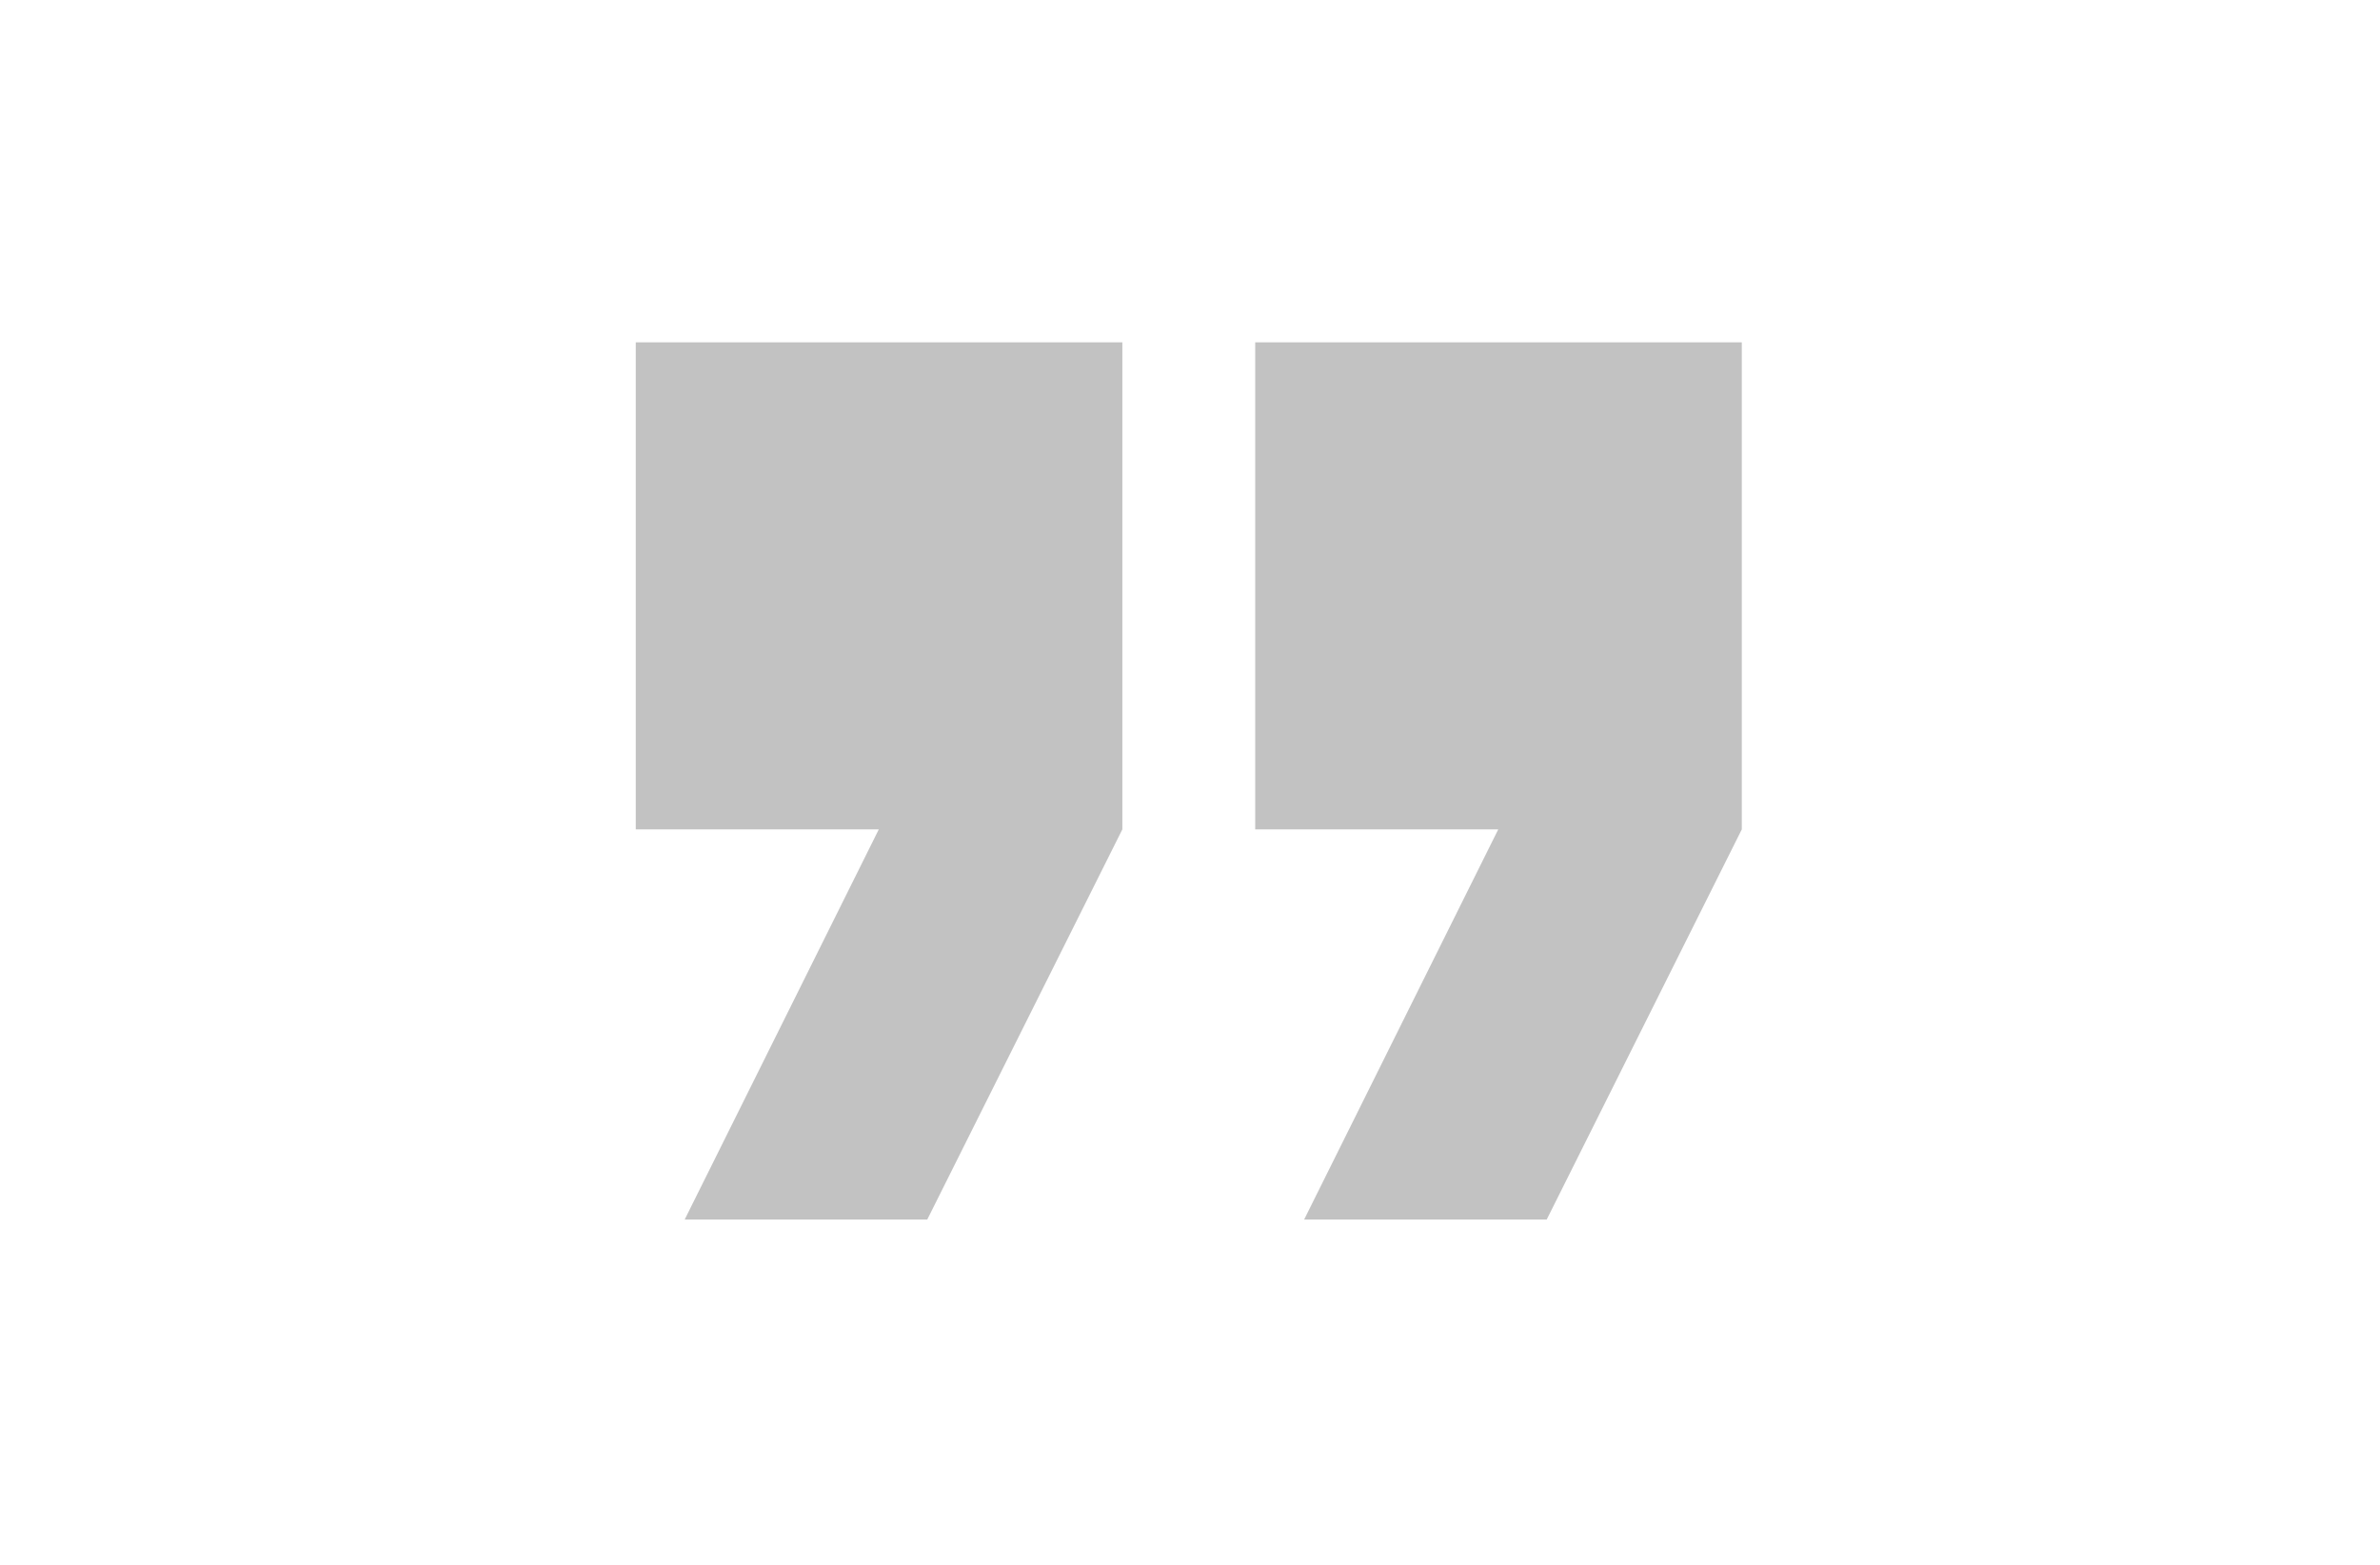
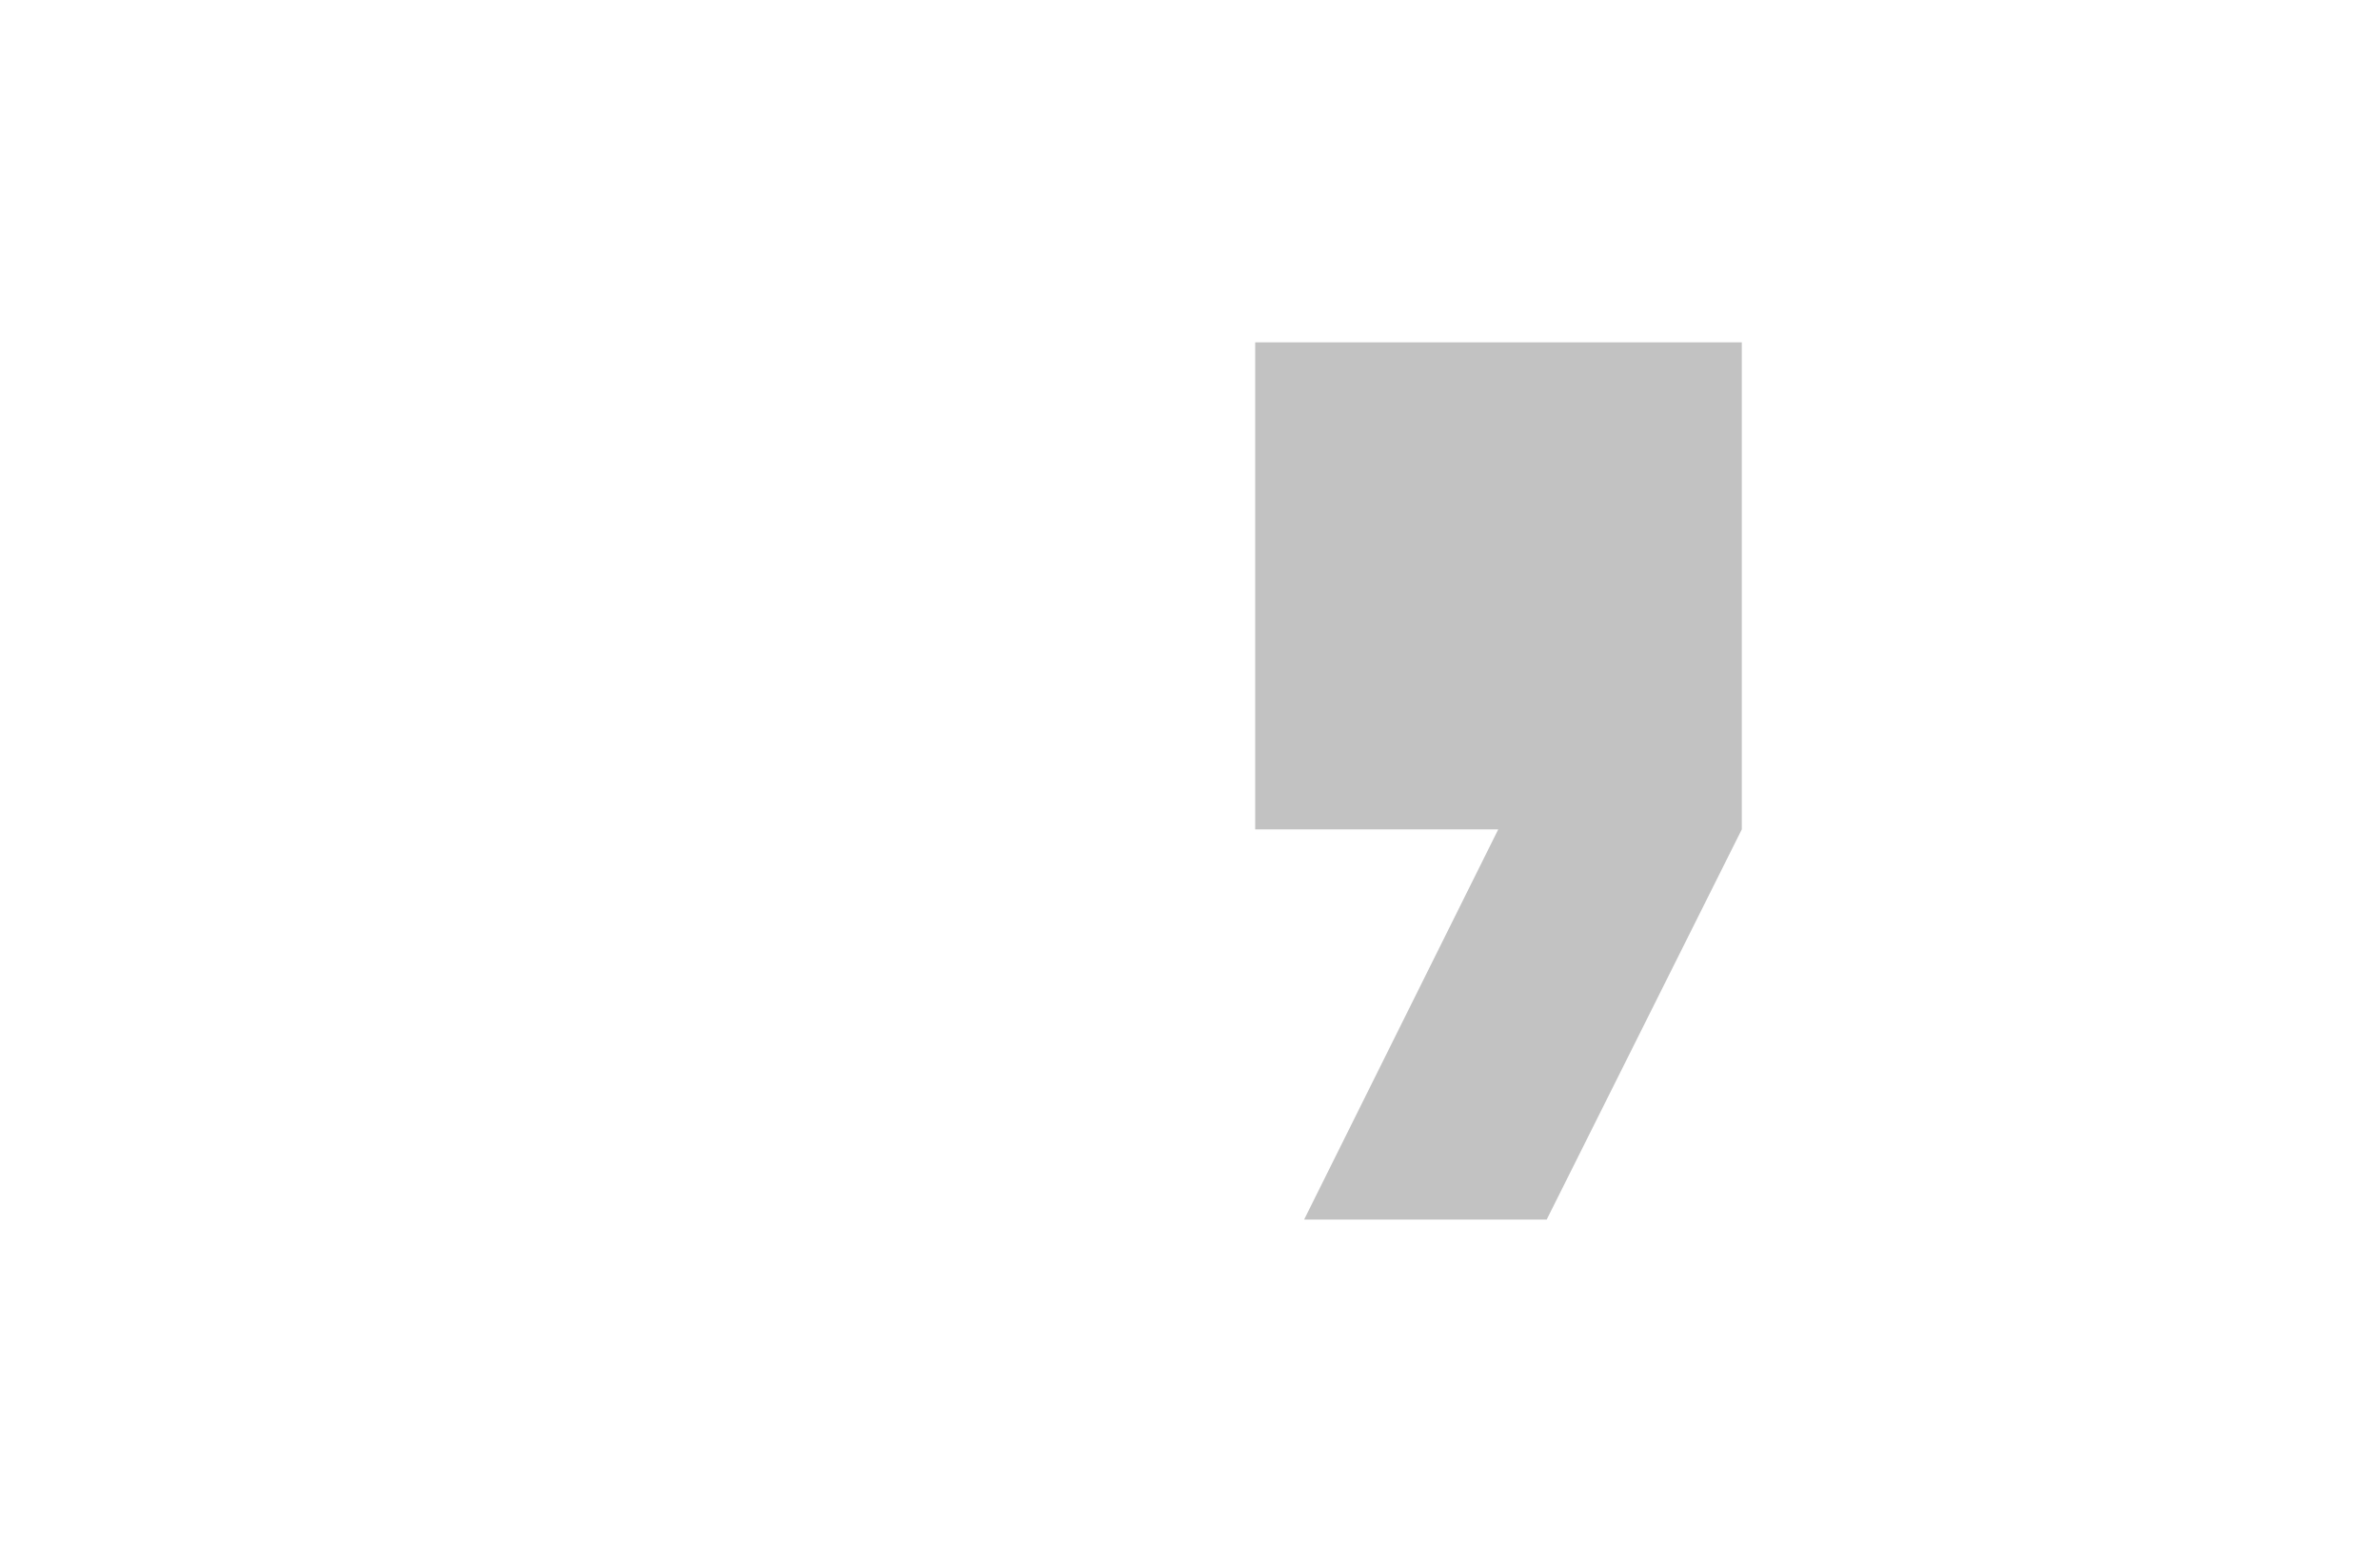
<svg xmlns="http://www.w3.org/2000/svg" width="73" height="48" viewBox="0 0 73 48" fill="none">
  <path d="M38.5 10.5H53.425V25.44L47.44 37.41H40L45.955 25.44H38.5V10.5Z" fill="#C2C2C2" />
-   <path d="M19.5 10.5H34.425V25.44L28.44 37.41H21L26.955 25.44H19.5V10.5Z" fill="#C2C2C2" />
</svg>